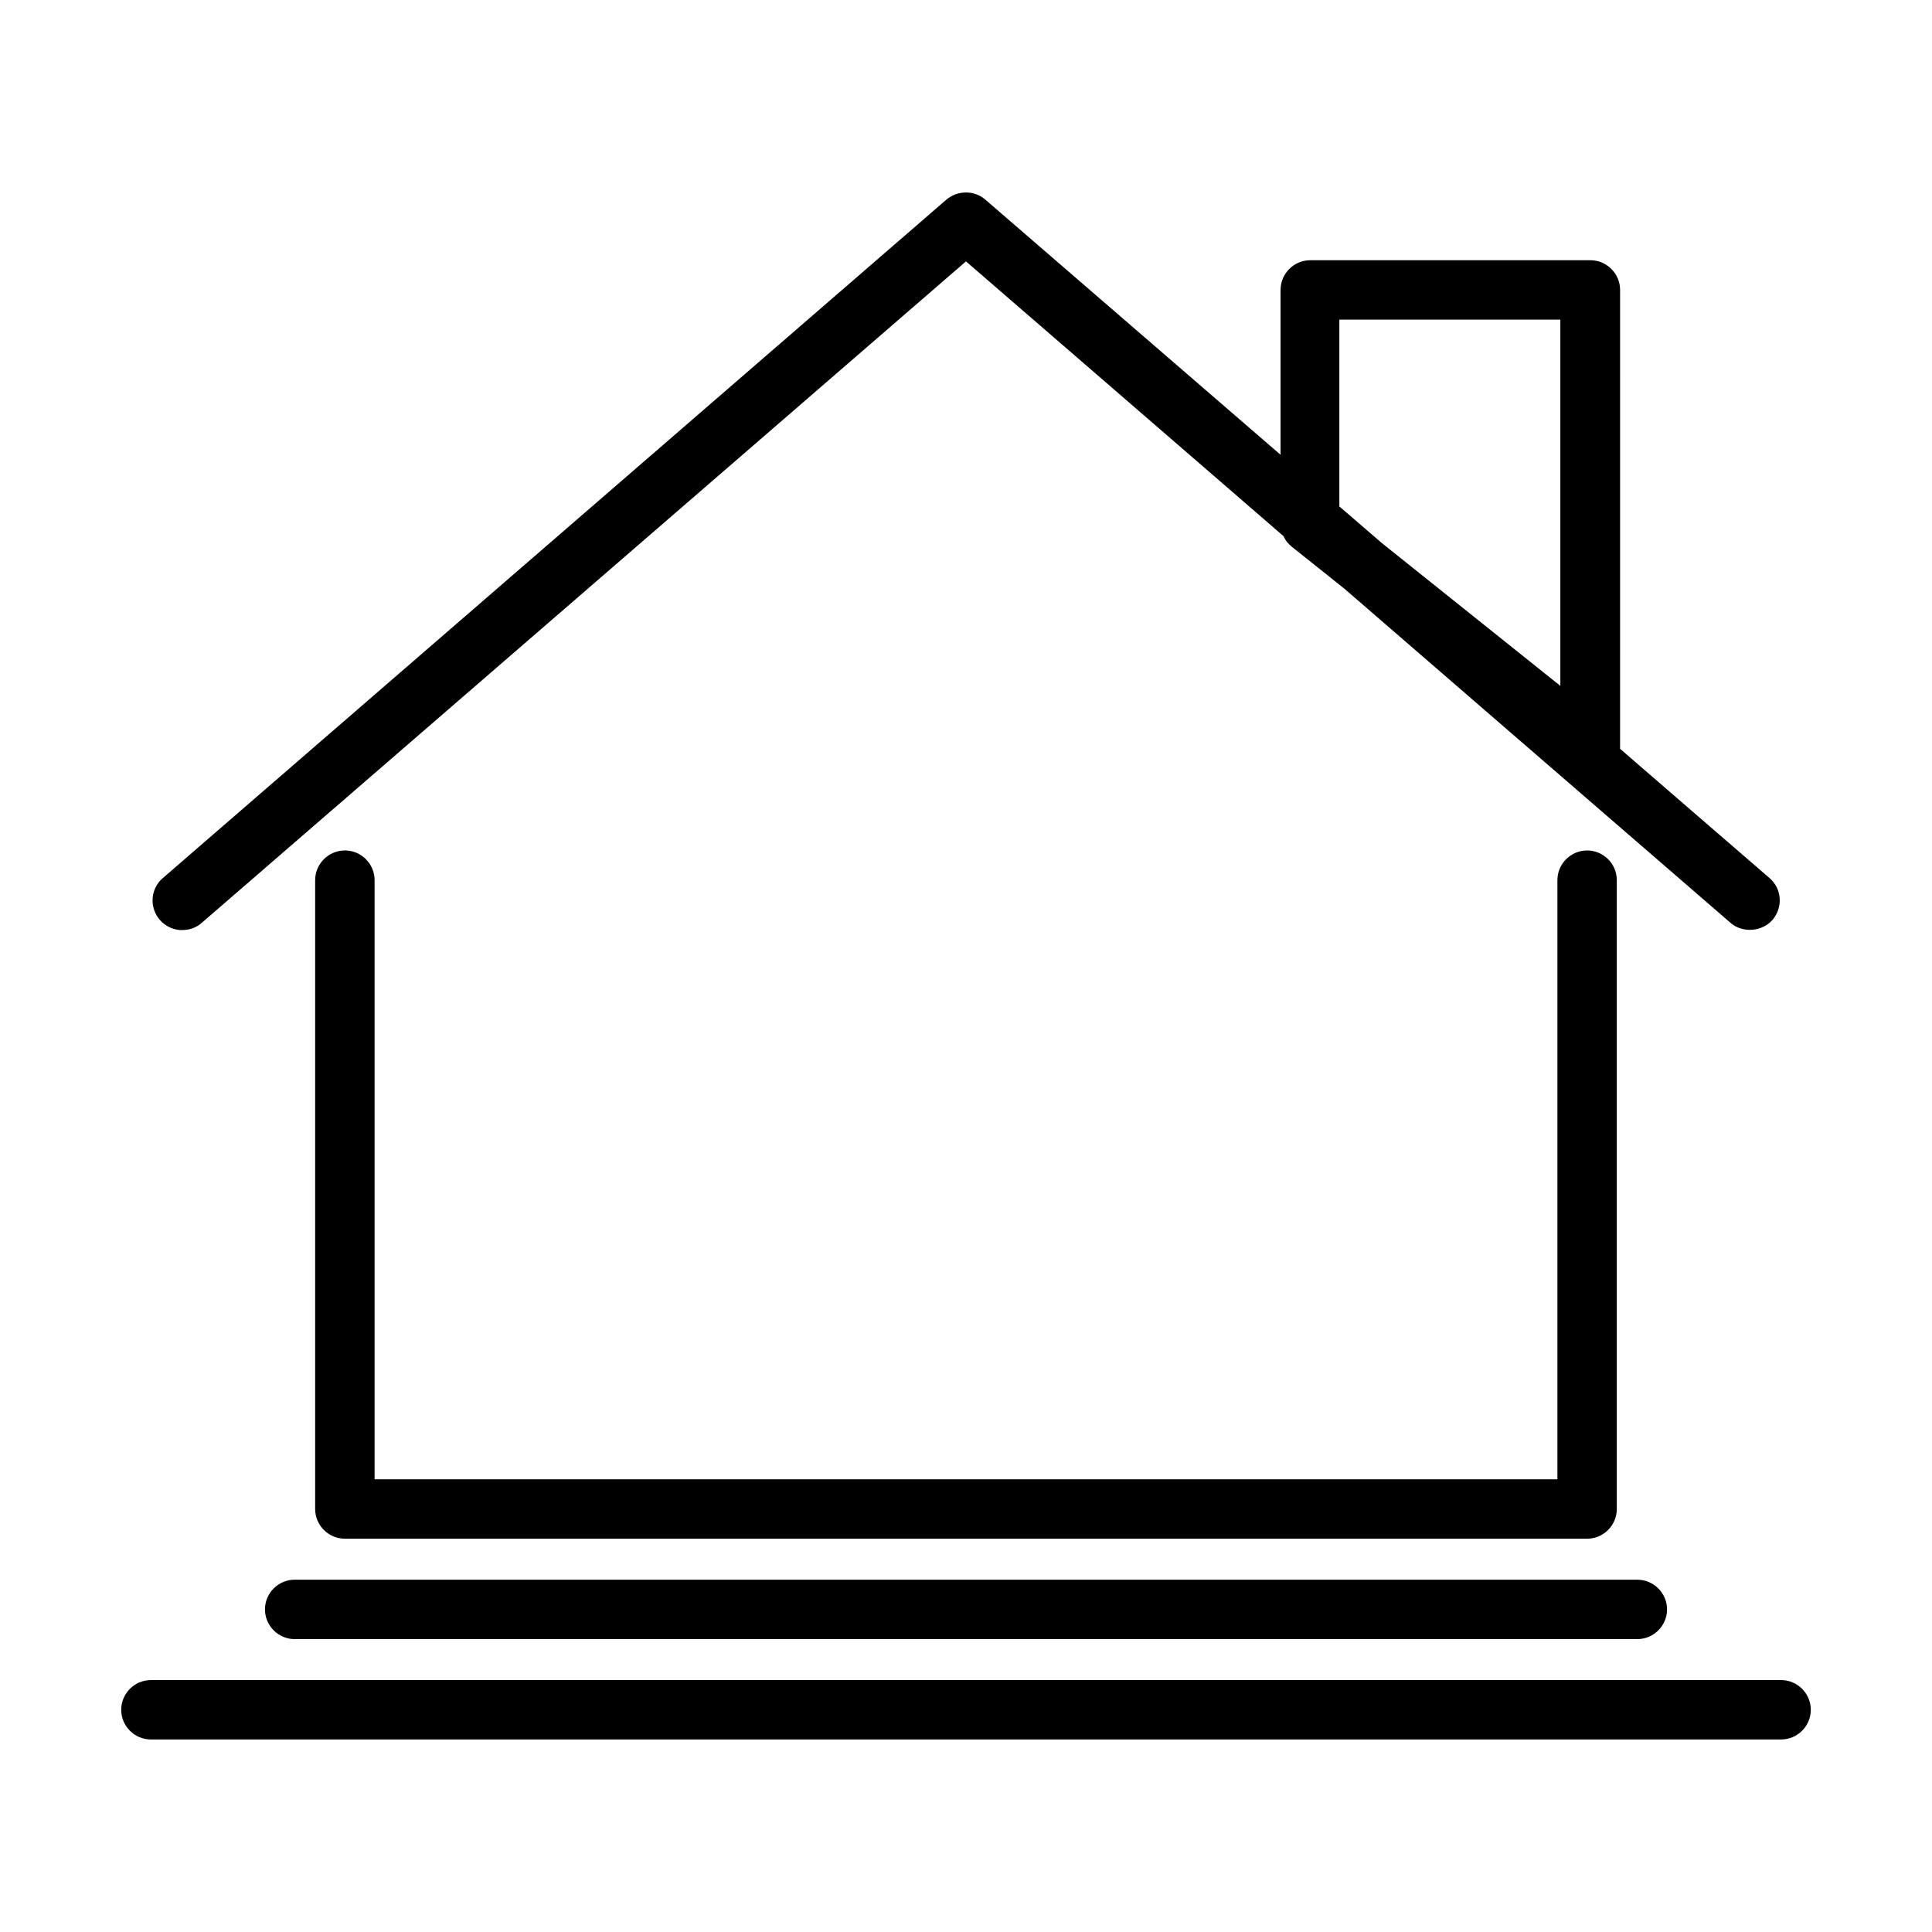
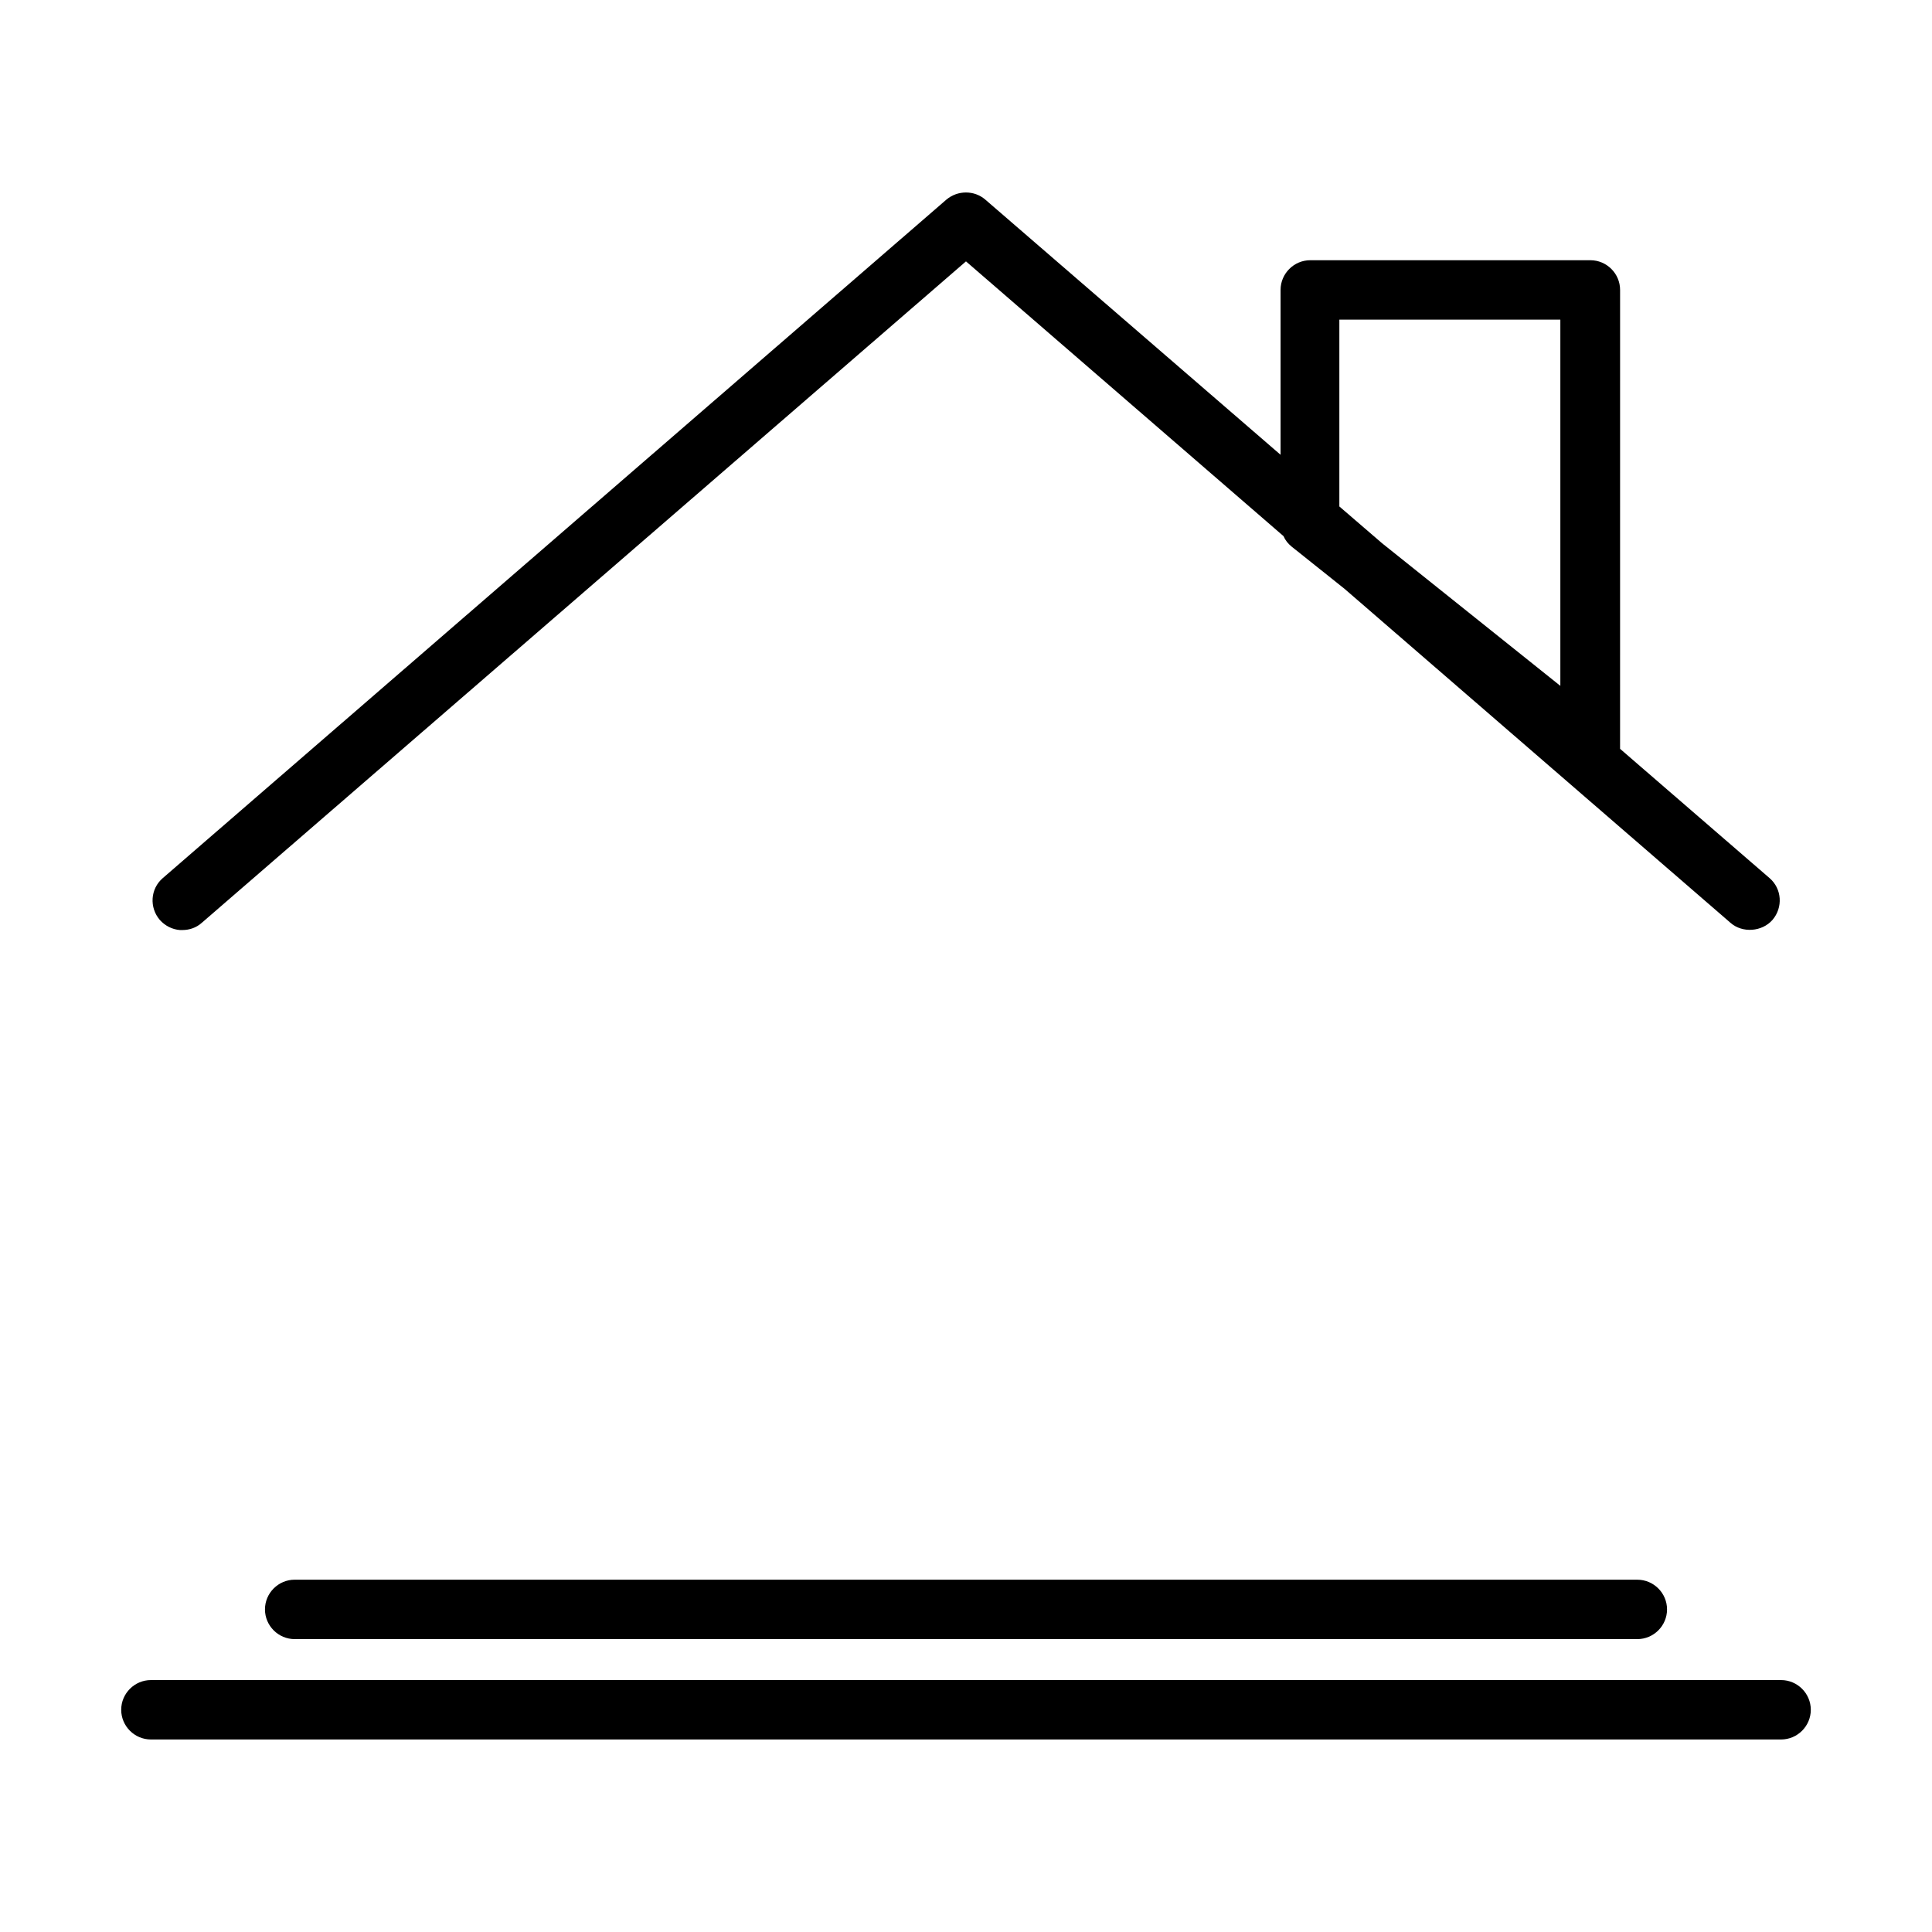
<svg xmlns="http://www.w3.org/2000/svg" fill="#000000" width="800px" height="800px" version="1.1" viewBox="144 144 512 512">
  <g>
    <path d="m191.7 390.47h0.629c1.891 0 3.699-0.629 5.117-1.891l202.55-175.31 84.152 72.816c0.473 1.102 1.18 1.969 2.125 2.754l14.012 11.18 102.34 88.559c3.148 2.754 8.344 2.363 11.098-0.789 2.832-3.305 2.519-8.266-0.789-11.098l-39.598-34.242v-0.316l0.004-121.3c0-4.328-3.543-7.871-7.871-7.871h-74.234c-4.328 0-7.871 3.543-7.871 7.871v43.691l-78.246-67.625c-2.914-2.519-7.32-2.519-10.312 0l-207.66 179.8c-3.305 2.832-3.621 7.793-0.789 11.098 1.418 1.574 3.305 2.519 5.352 2.676zm307.32-161.77h58.488v97.062l-47.23-37.785-11.336-9.762v-49.516z" />
-     <path d="m235.39 369.38c-4.328 0-7.871 3.543-7.871 7.871v166.65c0 4.328 3.543 7.871 7.871 7.871h329.21c4.328 0 7.871-3.543 7.871-7.871v-166.65c0-4.328-3.543-7.871-7.871-7.871-4.328 0-7.871 3.543-7.871 7.871v158.78h-313.46v-158.78c0-4.332-3.543-7.875-7.871-7.875z" />
    <path d="m214.22 570.51c0 4.328 3.543 7.871 7.871 7.871h355.82c4.328 0 7.871-3.543 7.871-7.871 0-4.328-3.543-7.871-7.871-7.871l-355.82-0.004c-4.328 0-7.871 3.543-7.871 7.875z" />
    <path d="m183.99 604.98h432.02c4.328 0 7.871-3.543 7.871-7.871s-3.543-7.871-7.871-7.871h-432.02c-4.328 0-7.871 3.543-7.871 7.871 0 4.332 3.543 7.871 7.871 7.871z" />
  </g>
</svg>